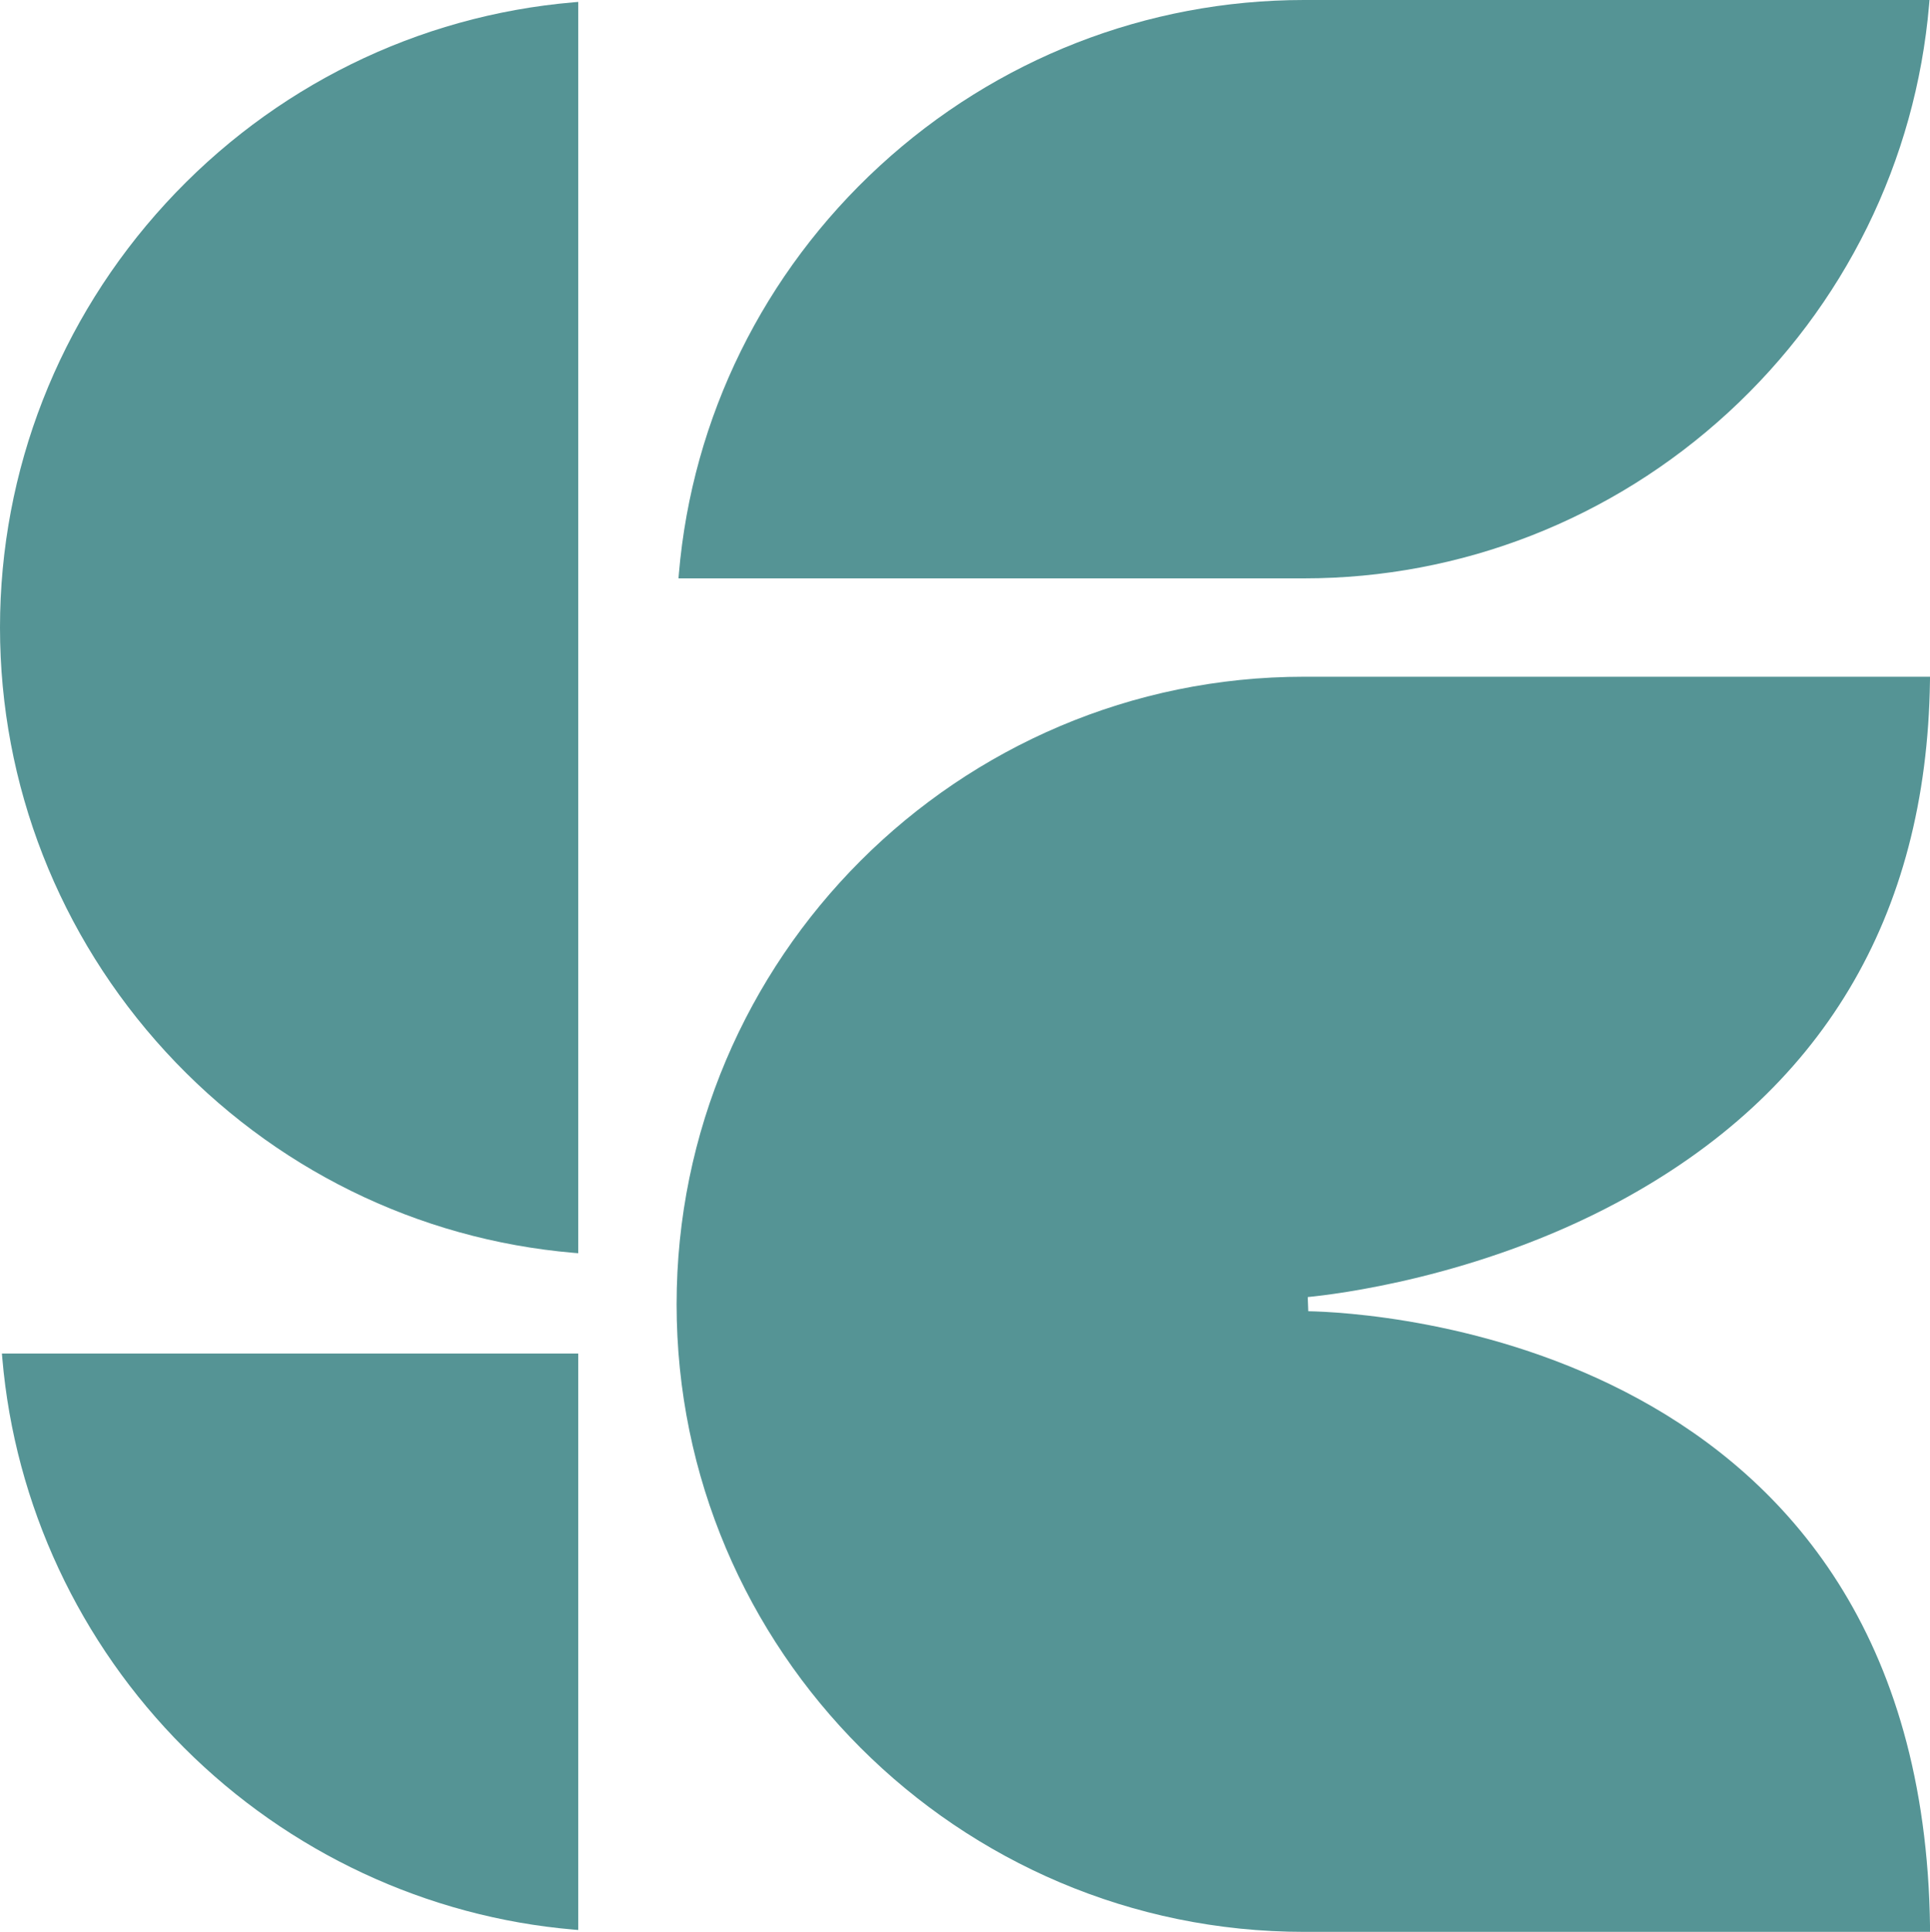
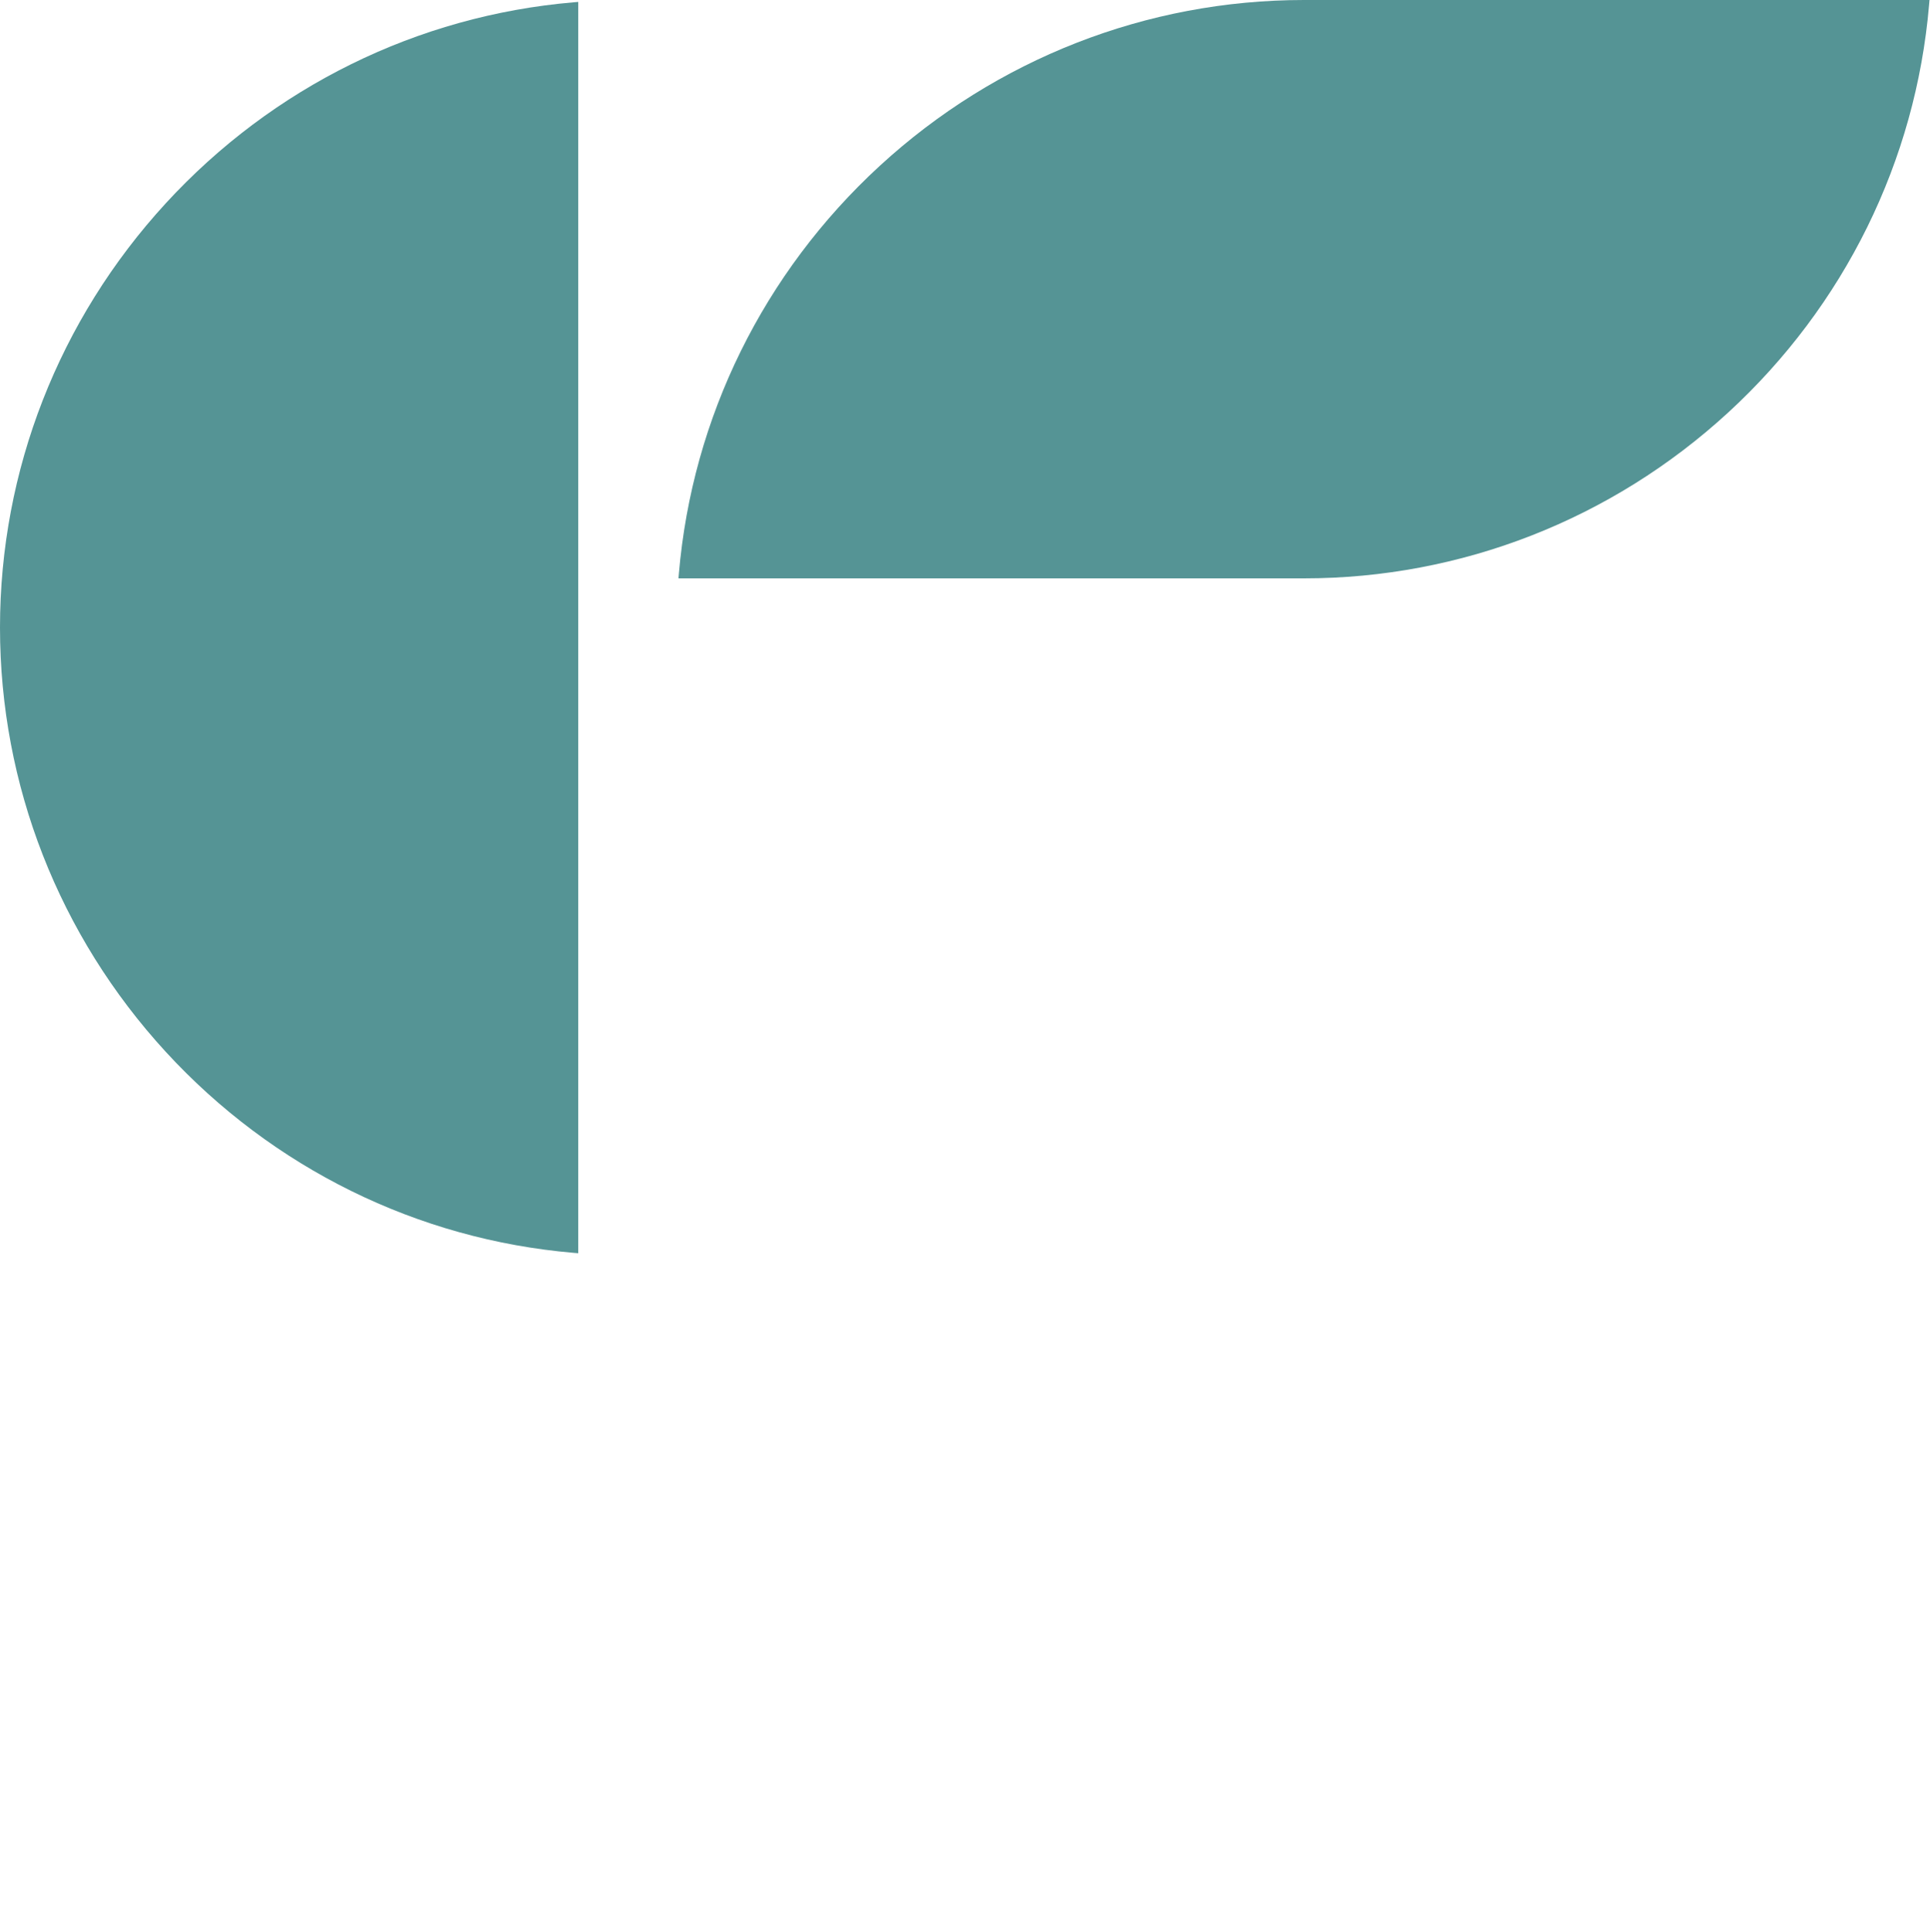
<svg xmlns="http://www.w3.org/2000/svg" id="Layer_2" data-name="Layer 2" viewBox="0 0 492.79 493.15">
  <defs>
    <style>
      .cls-1 {
        fill: #559495;
      }
    </style>
  </defs>
  <g id="Artwork">
    <g>
-       <path class="cls-1" d="M147.64,492.67v-147.15H.49l.1,1.21c3.2,37.38,19.68,72.69,46.41,99.42,26.73,26.73,62.04,43.22,99.43,46.42l1.21.1Z" />
      <path class="cls-1" d="M441.26,105.31c29.67-27.26,47.89-64.23,51.3-104.1l.1-1.21h-159.71c-40.13,0-78.6,15.03-108.31,42.33-29.67,27.26-47.89,64.23-51.3,104.1l-.1,1.21h159.71c40.13,0,78.59-15.03,108.31-42.33Z" />
-       <path class="cls-1" d="M332.96,493.15h159.84v-1.13c-1.82-150.34-143.71-157.02-158.76-157.3l-.13-3.62c6.69-.64,43.26-4.93,79.18-24.22,52.05-27.94,78.86-72.69,79.69-133l.02-1.13h-159.84c-88.33,0-160.2,71.87-160.2,160.2s71.87,160.2,160.2,160.2Z" />
      <path class="cls-1" d="M146.43,319.81l1.21.1V.49l-1.21.1c-39.87,3.41-76.84,21.63-104.1,51.3C15.03,81.61,0,120.07,0,160.2s15.03,78.59,42.33,108.31c27.26,29.67,64.23,47.89,104.1,51.3Z" />
    </g>
  </g>
</svg>